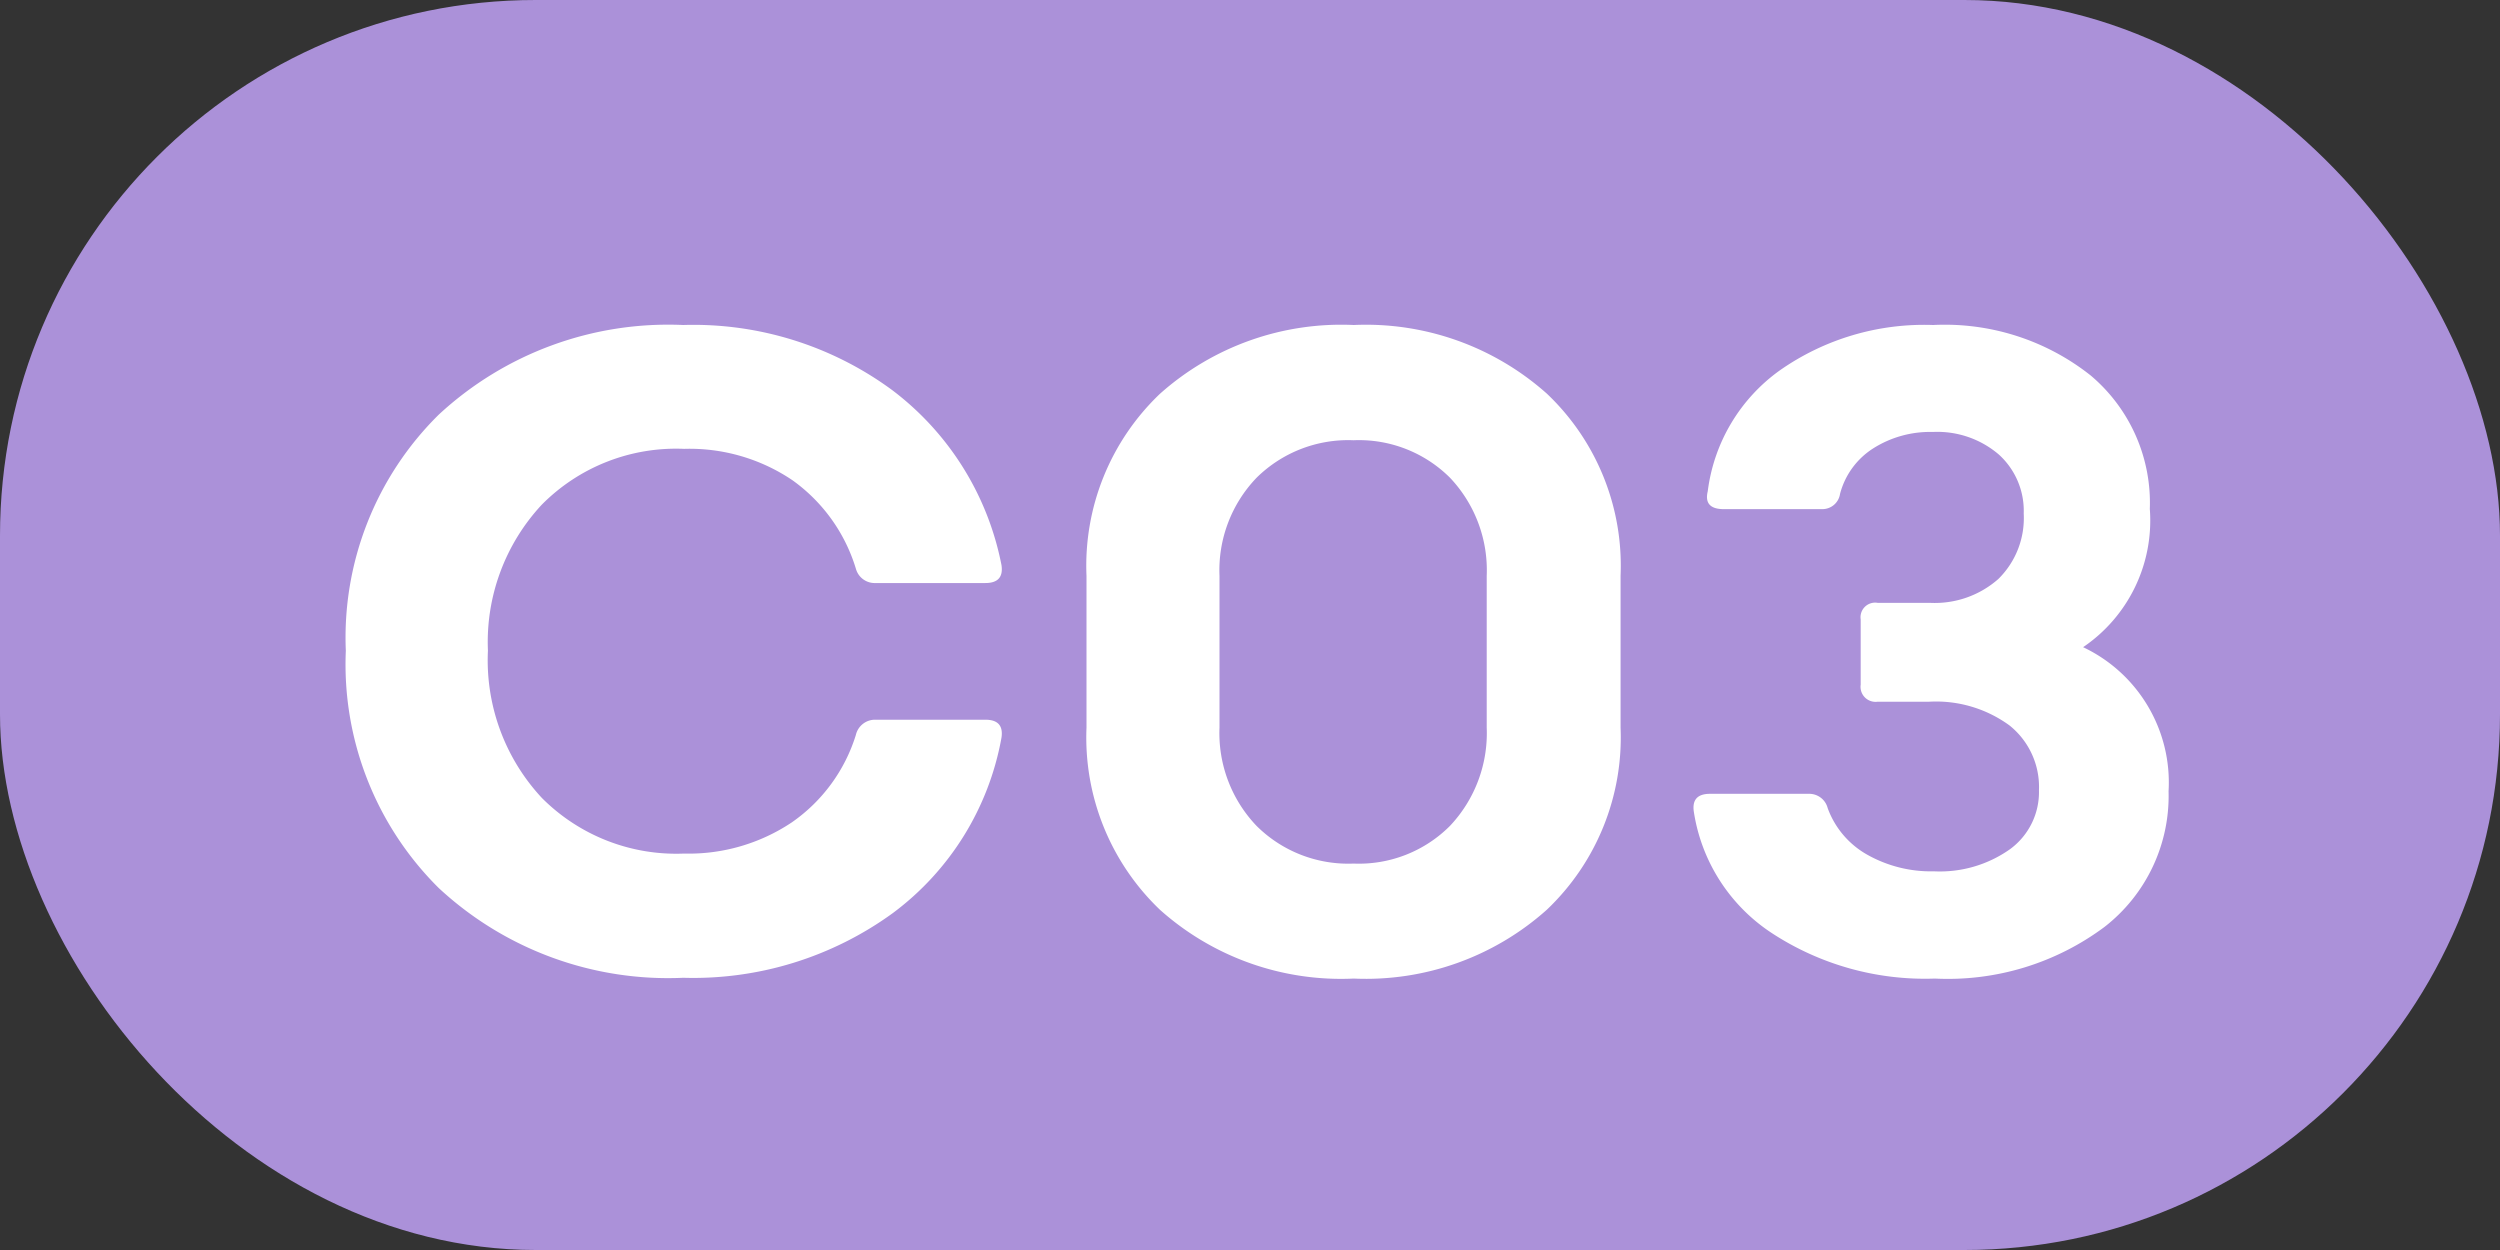
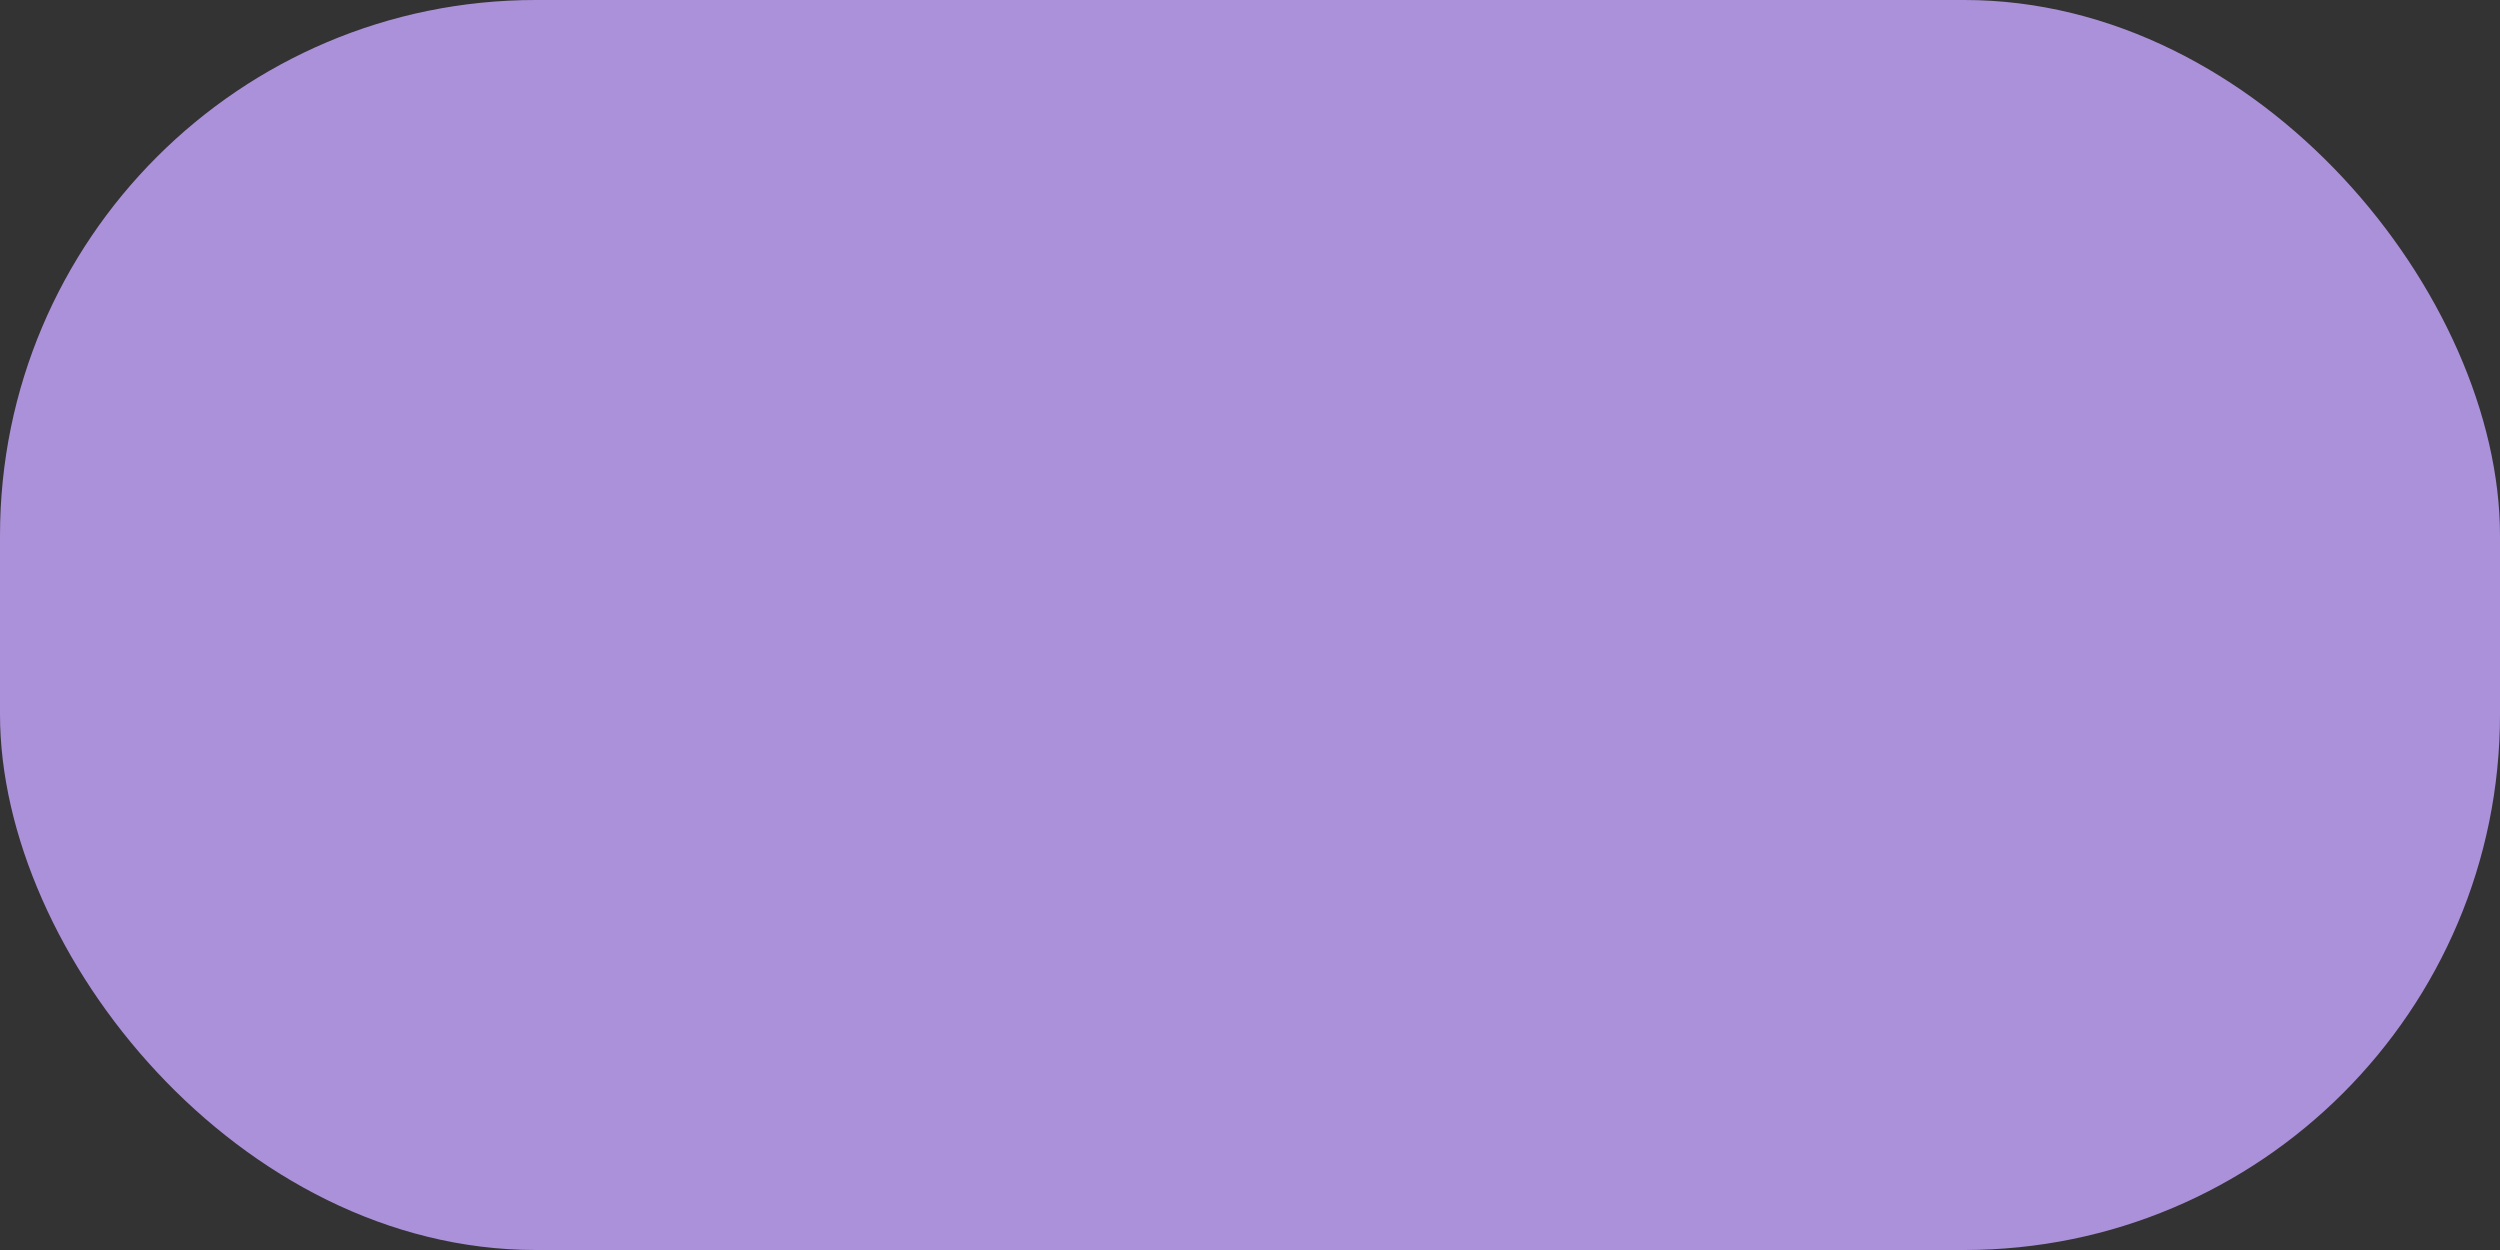
<svg xmlns="http://www.w3.org/2000/svg" width="70" height="35" viewBox="0 0 70 35">
  <rect x="0" y="0" width="70" height="35" fill="#333333" stroke="none" />
  <g id="Grupo_510" data-name="Grupo 510" transform="translate(-1355 -1448)">
    <rect id="Rectángulo_183" data-name="Rectángulo 183" width="70" height="35" rx="15" transform="translate(1355 1448)" fill="#ab91d9" />
-     <path id="Trazado_998" data-name="Trazado 998" d="M-15.869.378a9.434,9.434,0,0,1-6.848-2.515,8.817,8.817,0,0,1-2.6-6.641,8.766,8.766,0,0,1,2.6-6.61A9.447,9.447,0,0,1-15.869-17.9a9.384,9.384,0,0,1,5.853,1.825,8.07,8.07,0,0,1,3.058,4.9q.073.5-.452.5h-3.076a.546.546,0,0,1-.549-.4,4.725,4.725,0,0,0-1.776-2.478,5.143,5.143,0,0,0-3.033-.879,5.285,5.285,0,0,0-3.986,1.563,5.642,5.642,0,0,0-1.508,4.089,5.652,5.652,0,0,0,1.514,4.126A5.311,5.311,0,0,0-15.845-3.1a5.191,5.191,0,0,0,3.015-.873,4.66,4.66,0,0,0,1.794-2.448.551.551,0,0,1,.549-.427H-7.41q.525,0,.452.5A7.848,7.848,0,0,1-10-1.434,9.506,9.506,0,0,1-15.869.378ZM2.905-17.9a7.613,7.613,0,0,1,5.408,1.923,6.637,6.637,0,0,1,2.063,5.1v4.248a6.656,6.656,0,0,1-2.063,5.1A7.6,7.6,0,0,1,2.905.4,7.611,7.611,0,0,1-2.521-1.526a6.666,6.666,0,0,1-2.057-5.1v-4.248a6.647,6.647,0,0,1,2.057-5.1A7.626,7.626,0,0,1,2.905-17.9ZM6.628-6.628v-4.248A3.763,3.763,0,0,0,5.6-13.623a3.609,3.609,0,0,0-2.7-1.05,3.65,3.65,0,0,0-2.716,1.05A3.738,3.738,0,0,0-.854-10.876v4.248A3.759,3.759,0,0,0,.183-3.876,3.638,3.638,0,0,0,2.9-2.82,3.6,3.6,0,0,0,5.6-3.876,3.784,3.784,0,0,0,6.628-6.628ZM19.177.4A7.831,7.831,0,0,1,14.612-.873a4.957,4.957,0,0,1-2.185-3.4q-.073-.5.452-.5h2.771a.532.532,0,0,1,.525.4,2.462,2.462,0,0,0,1.1,1.3,3.63,3.63,0,0,0,1.874.47,3.4,3.4,0,0,0,2.136-.623,1.98,1.98,0,0,0,.806-1.648,2.205,2.205,0,0,0-.824-1.813,3.487,3.487,0,0,0-2.252-.665h-1.44a.421.421,0,0,1-.476-.476V-9.656a.409.409,0,0,1,.476-.464h1.465a2.691,2.691,0,0,0,1.91-.665,2.388,2.388,0,0,0,.714-1.837,2.123,2.123,0,0,0-.7-1.654,2.645,2.645,0,0,0-1.843-.629,2.975,2.975,0,0,0-1.678.464,2.156,2.156,0,0,0-.922,1.27.5.5,0,0,1-.5.427H13.269q-.574,0-.452-.5a4.916,4.916,0,0,1,2.02-3.387A7.039,7.039,0,0,1,19.128-17.9a6.578,6.578,0,0,1,4.407,1.41,4.664,4.664,0,0,1,1.66,3.741,4.286,4.286,0,0,1-1.868,3.87A4.191,4.191,0,0,1,25.72-4.846a4.647,4.647,0,0,1-1.794,3.8A7.339,7.339,0,0,1,19.177.4Z" transform="translate(1390 1475)" fill="#fff" />
  </g>
</svg>